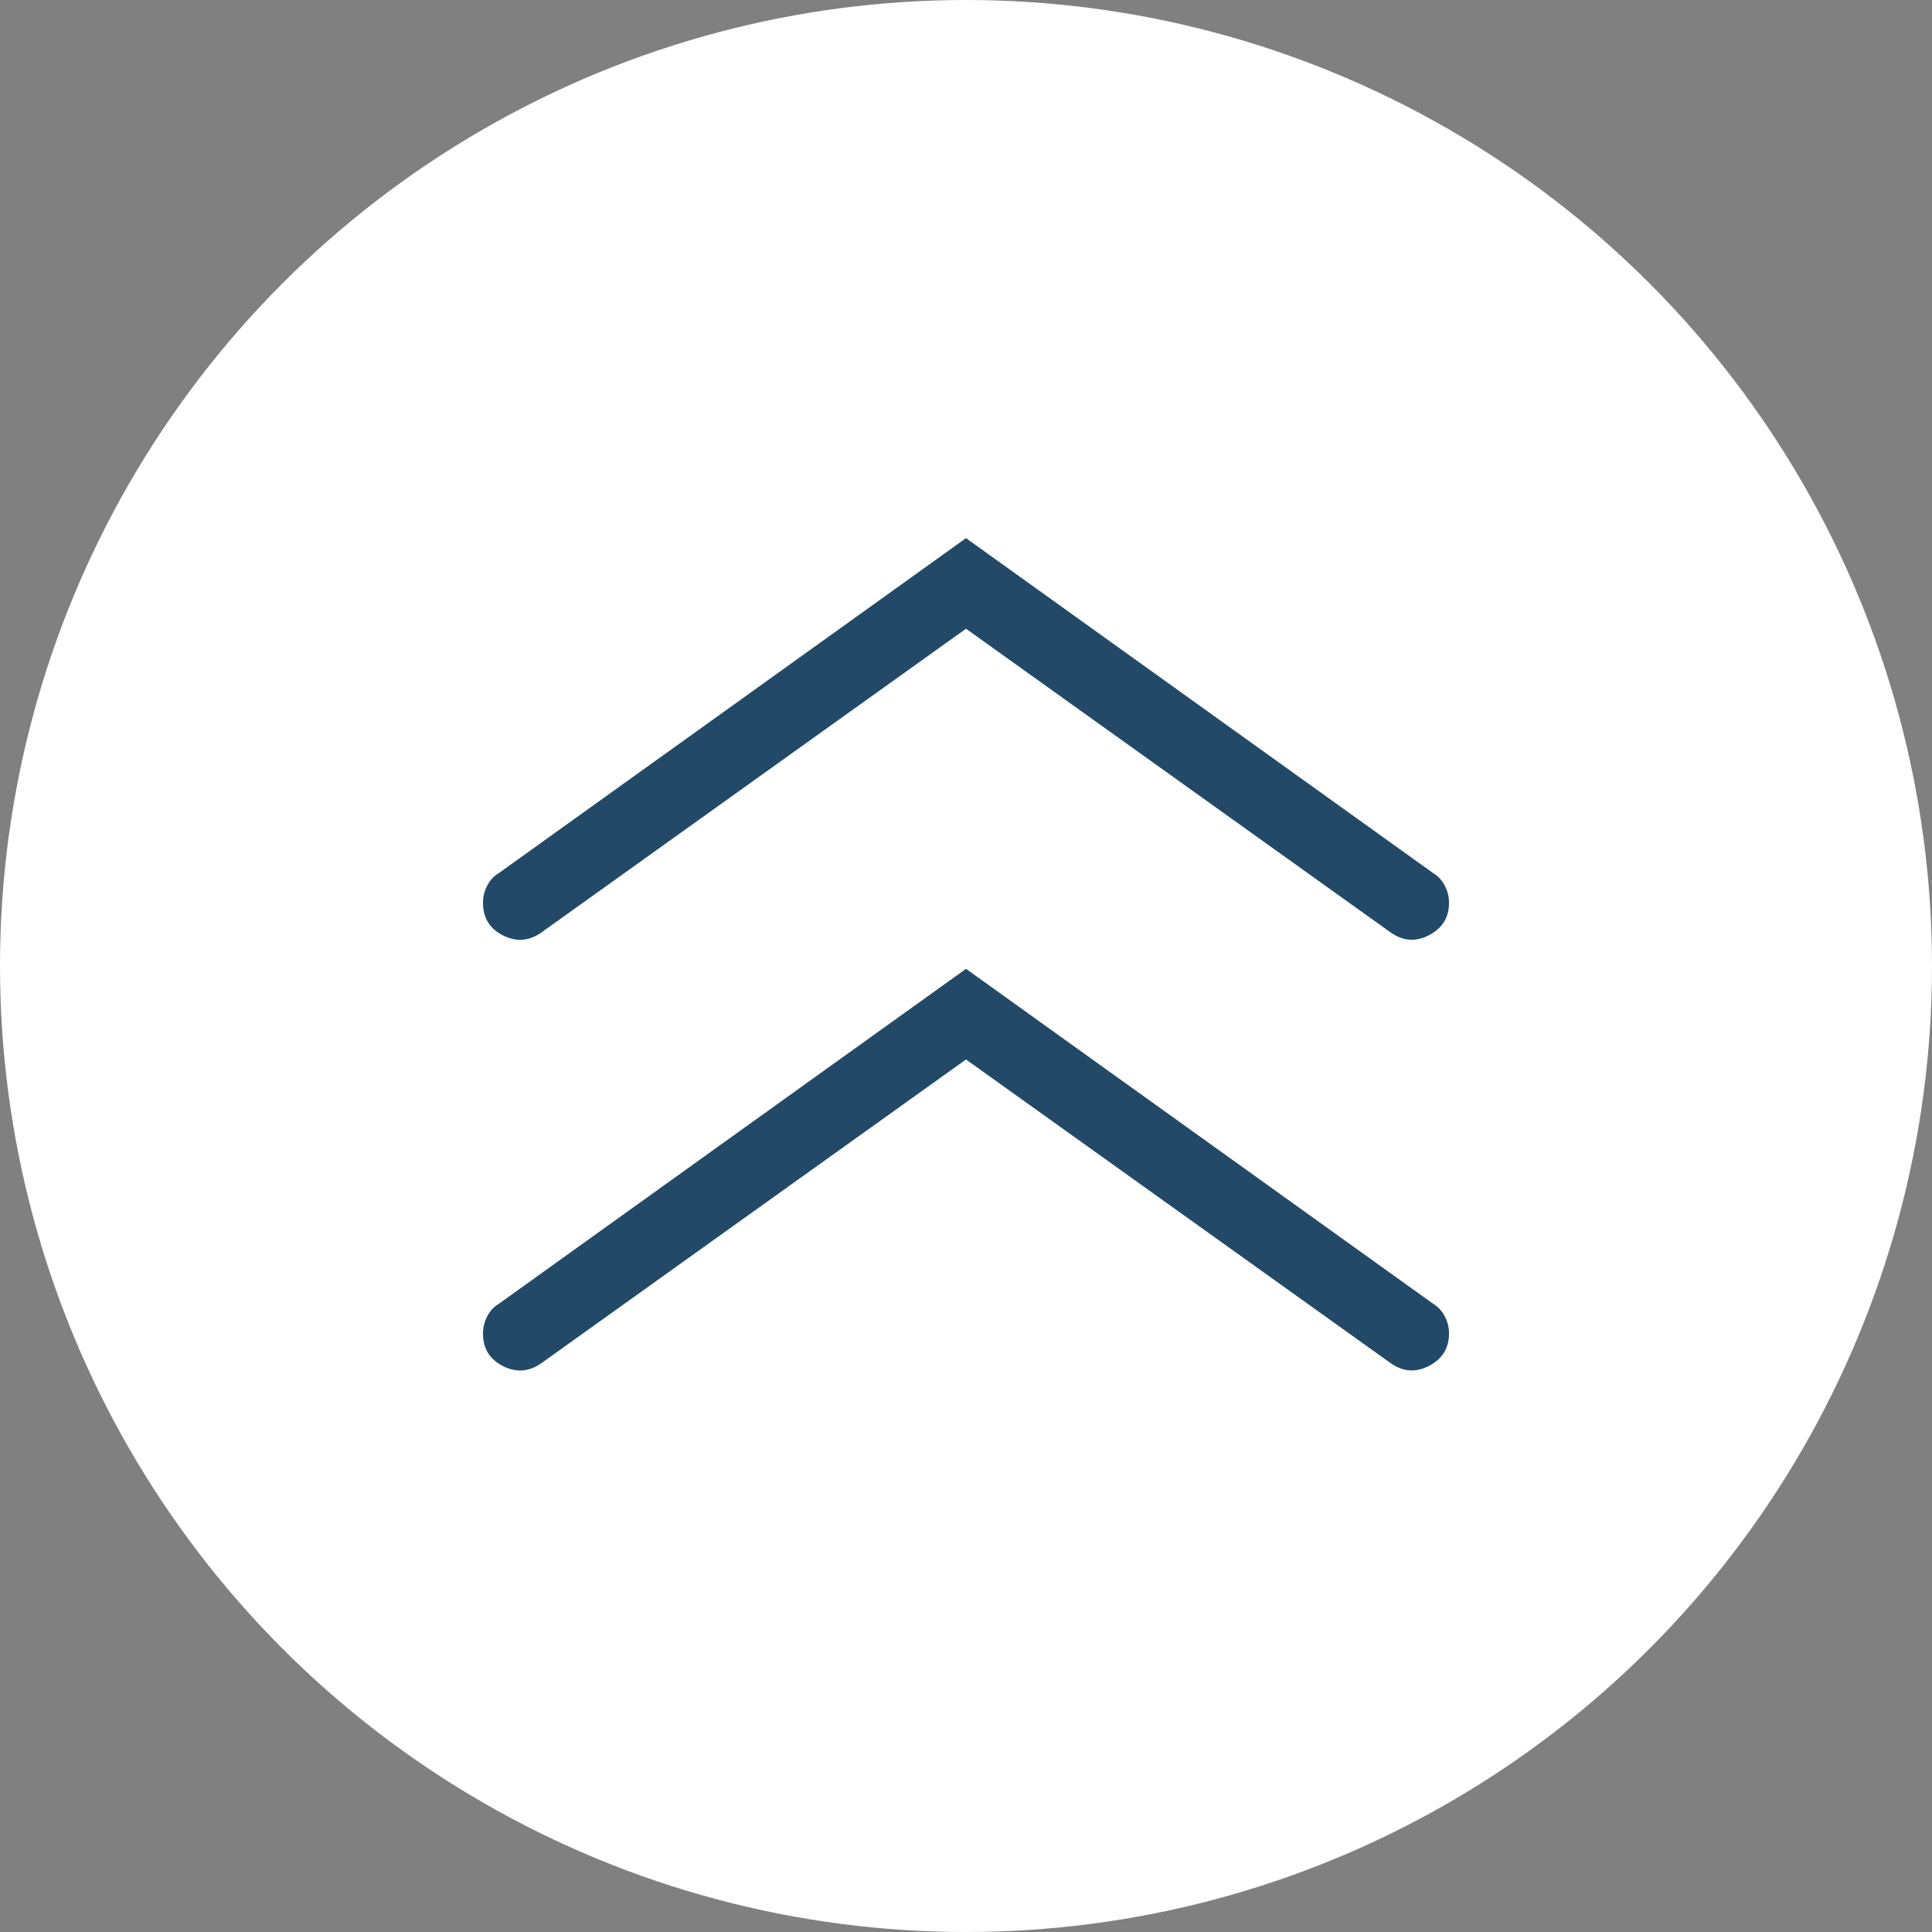
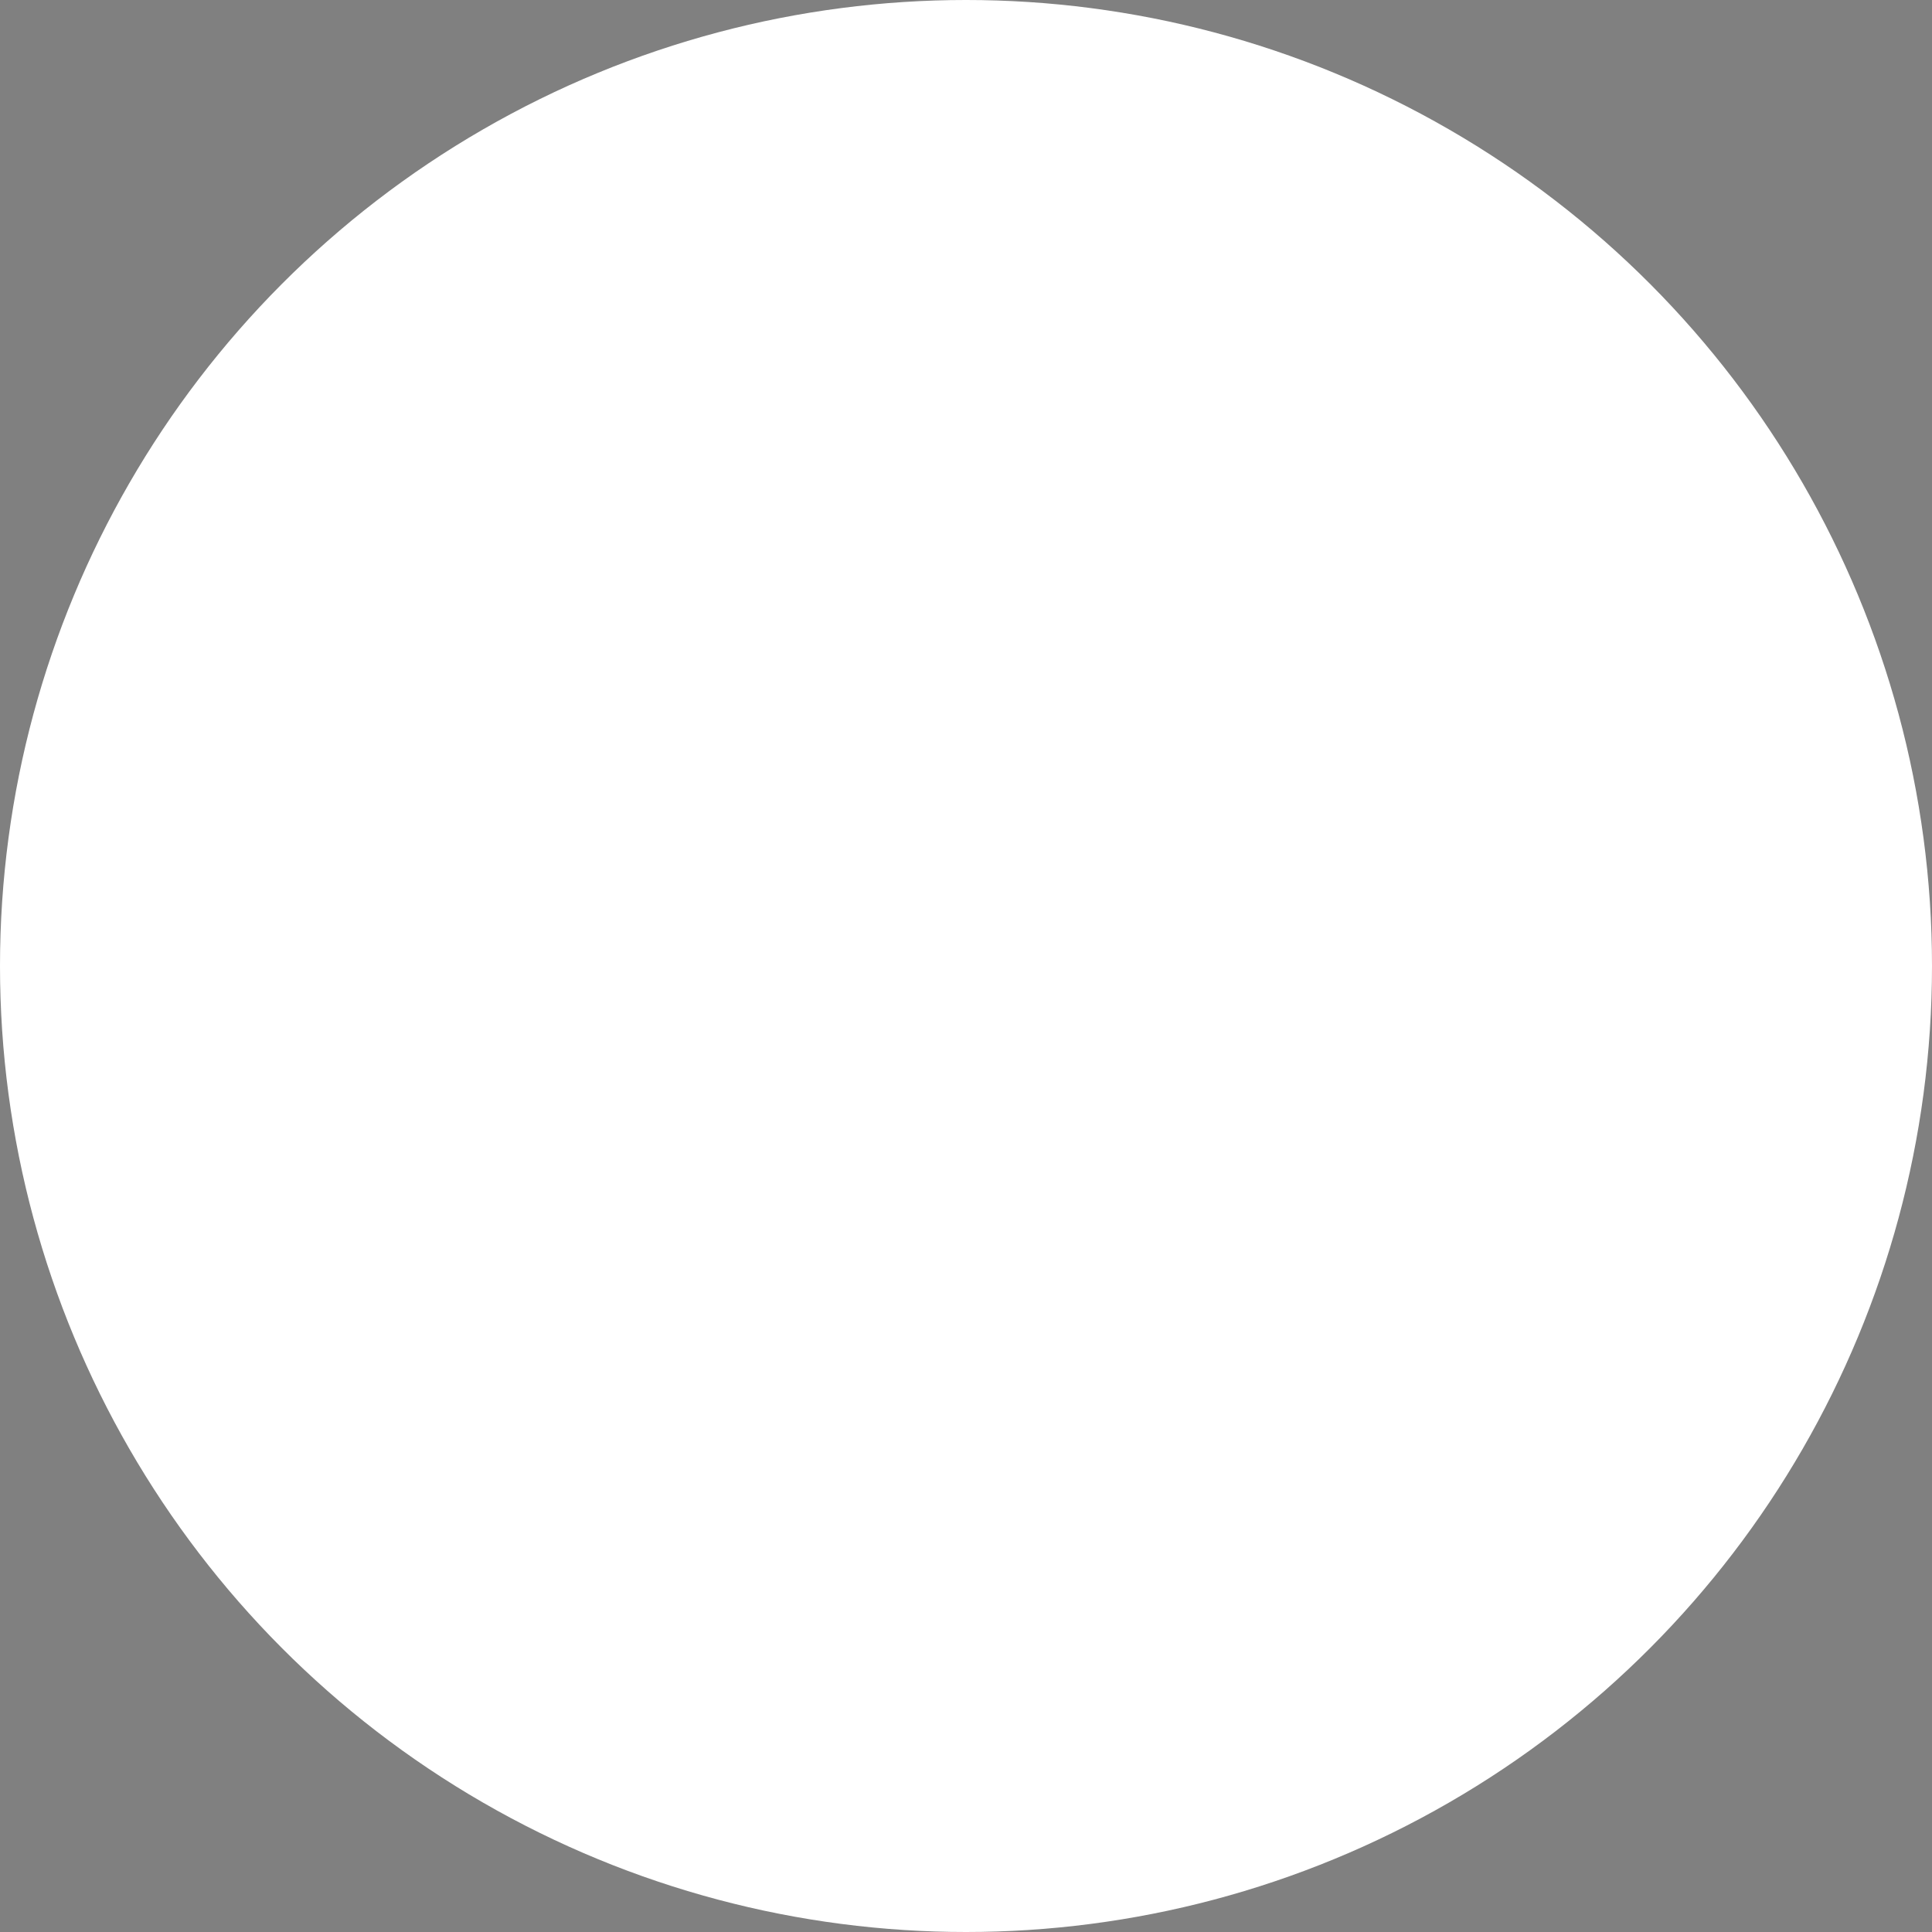
<svg xmlns="http://www.w3.org/2000/svg" width="26" height="26" viewBox="0 0 26 26" fill="none">
  <rect x="0" y="0" width="26" height="26" fill="#808080" stroke="none" />
  <circle cx="13" cy="13" r="13" fill="white" />
-   <path d="M13 14.258L7.287 18.344C7.12 18.462 6.947 18.475 6.768 18.384C6.589 18.293 6.499 18.146 6.5 17.944C6.5 17.864 6.519 17.788 6.556 17.715C6.594 17.642 6.646 17.586 6.713 17.546L13 13.038L19.287 17.546C19.354 17.587 19.406 17.643 19.444 17.716C19.482 17.789 19.501 17.866 19.5 17.948C19.5 18.143 19.411 18.287 19.232 18.381C19.053 18.474 18.881 18.462 18.714 18.344L13 14.258ZM13 8.461L7.287 12.548C7.12 12.666 6.947 12.679 6.768 12.588C6.589 12.497 6.499 12.35 6.5 12.148C6.5 12.068 6.519 11.992 6.556 11.919C6.594 11.846 6.646 11.79 6.713 11.75L13 7.242L19.287 11.75C19.354 11.791 19.406 11.847 19.444 11.92C19.482 11.993 19.501 12.07 19.5 12.152C19.5 12.347 19.411 12.491 19.232 12.585C19.053 12.678 18.881 12.666 18.714 12.548L13 8.461Z" fill="#224A68" />
</svg>